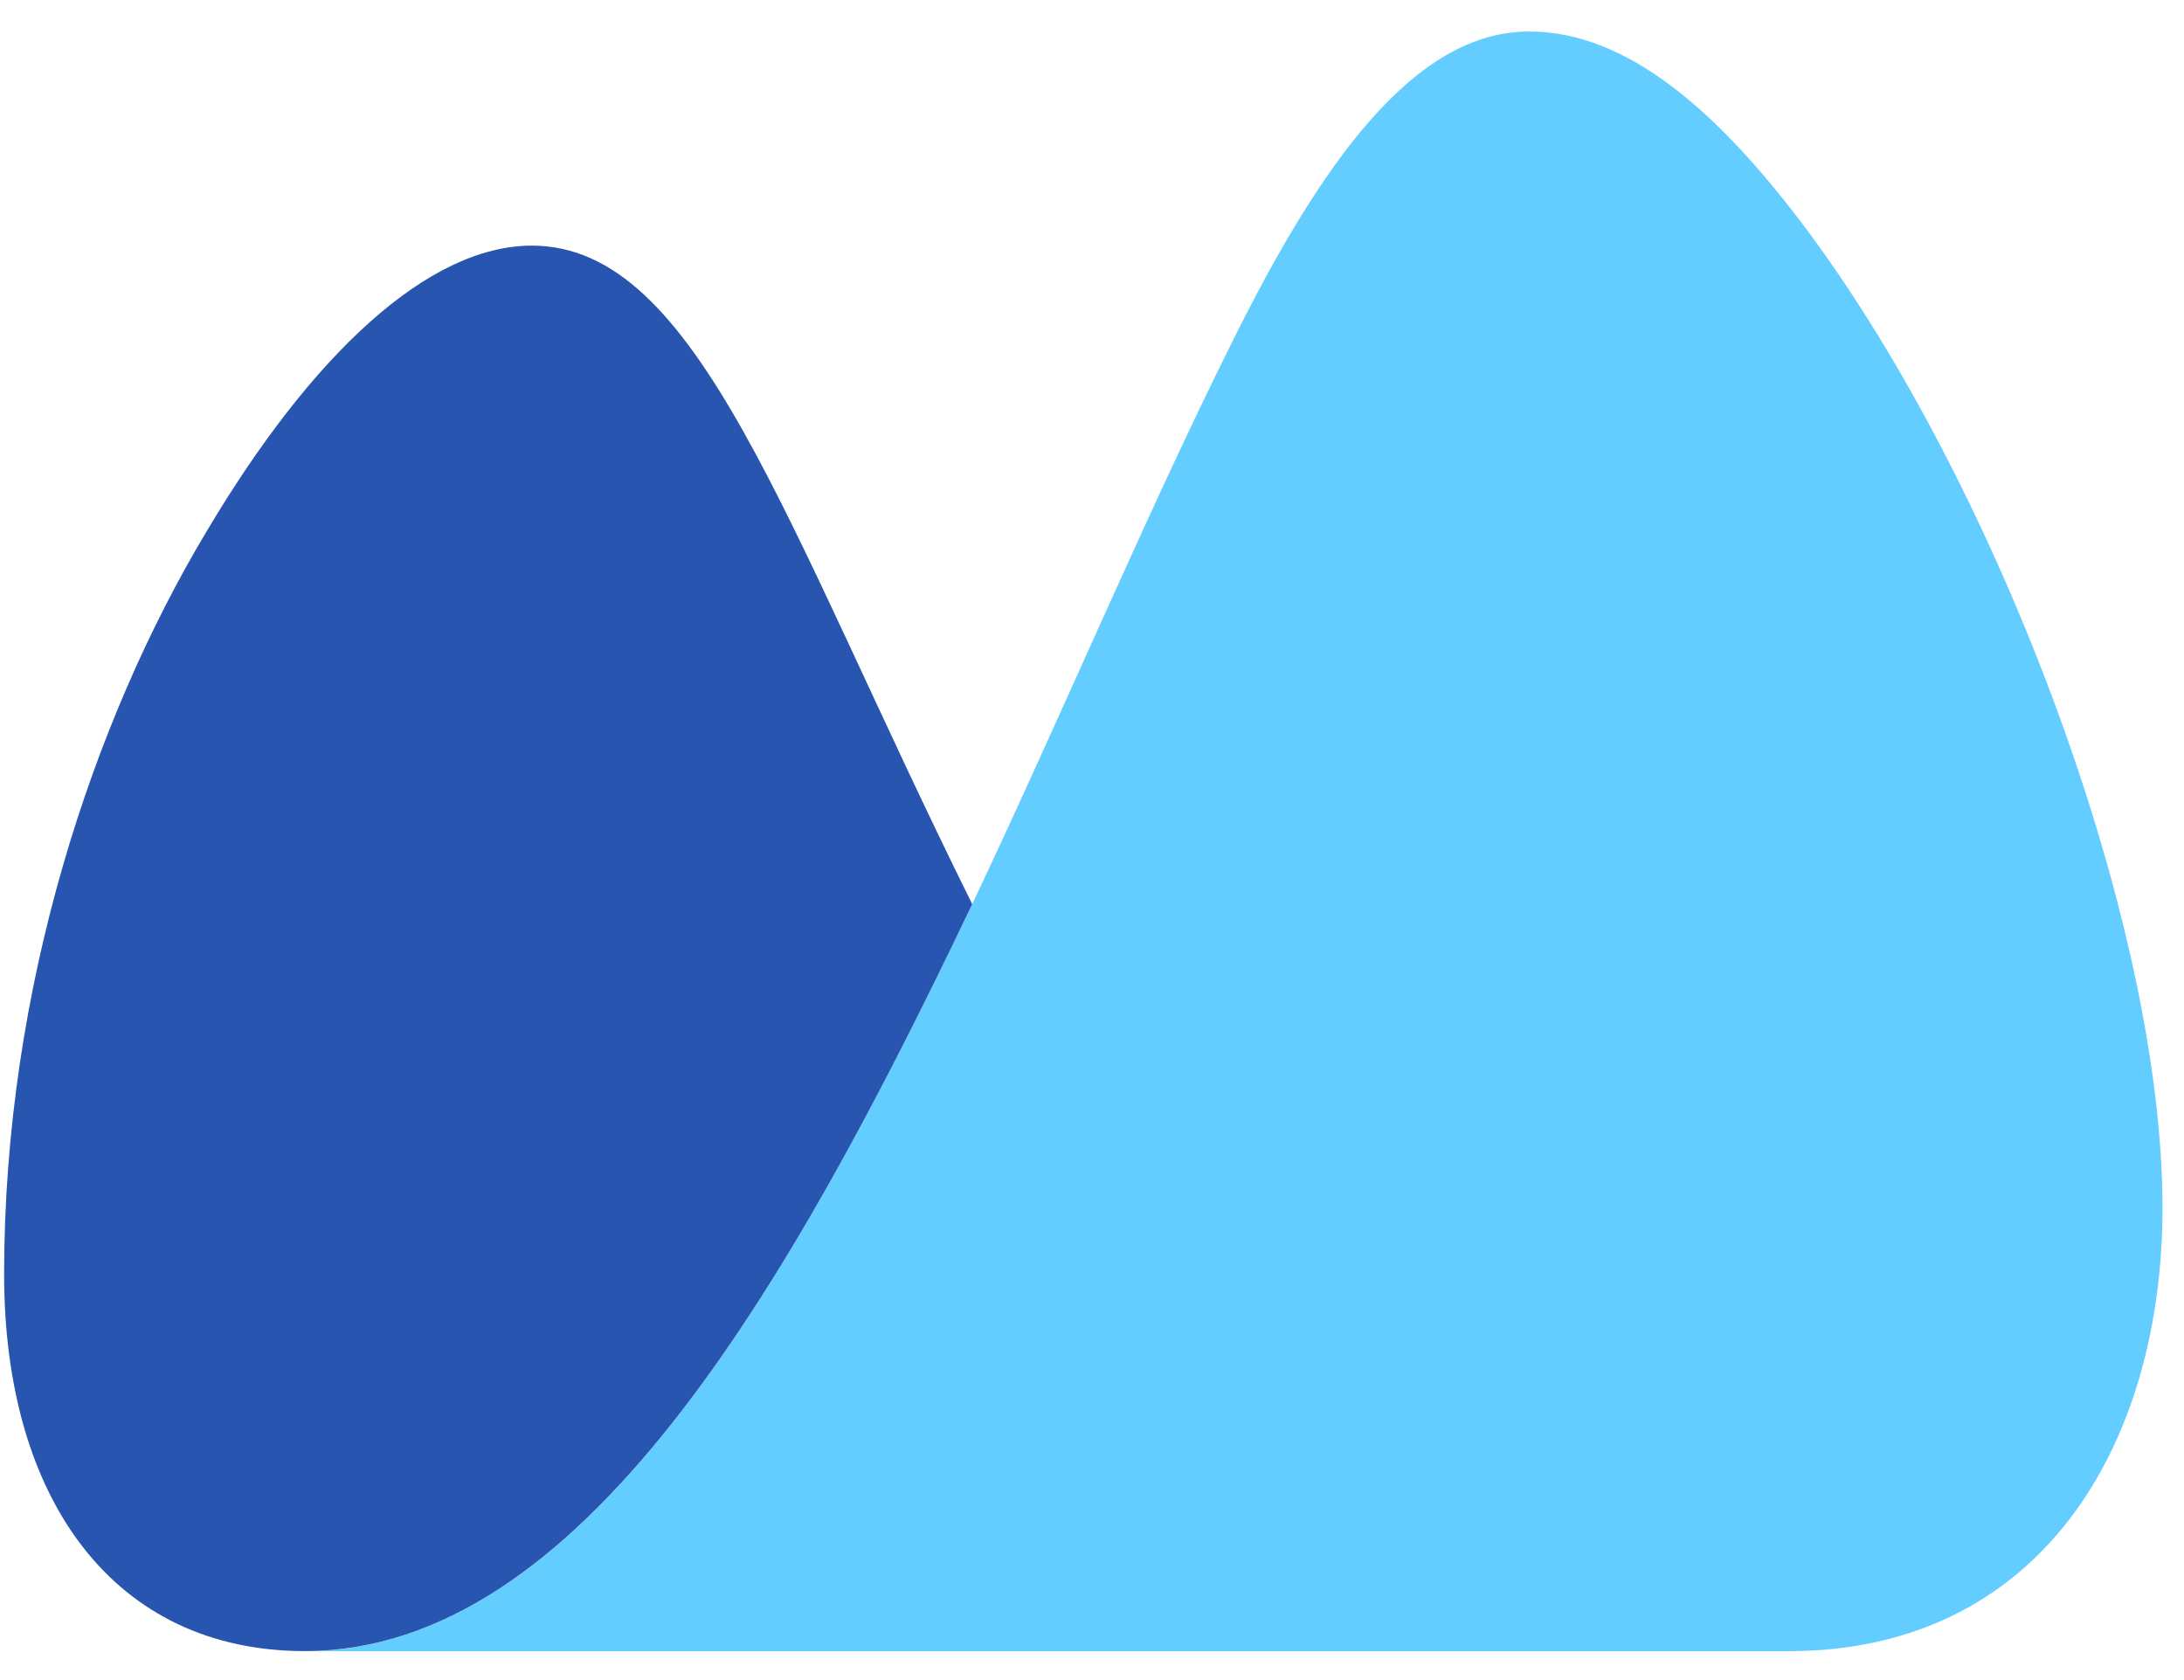
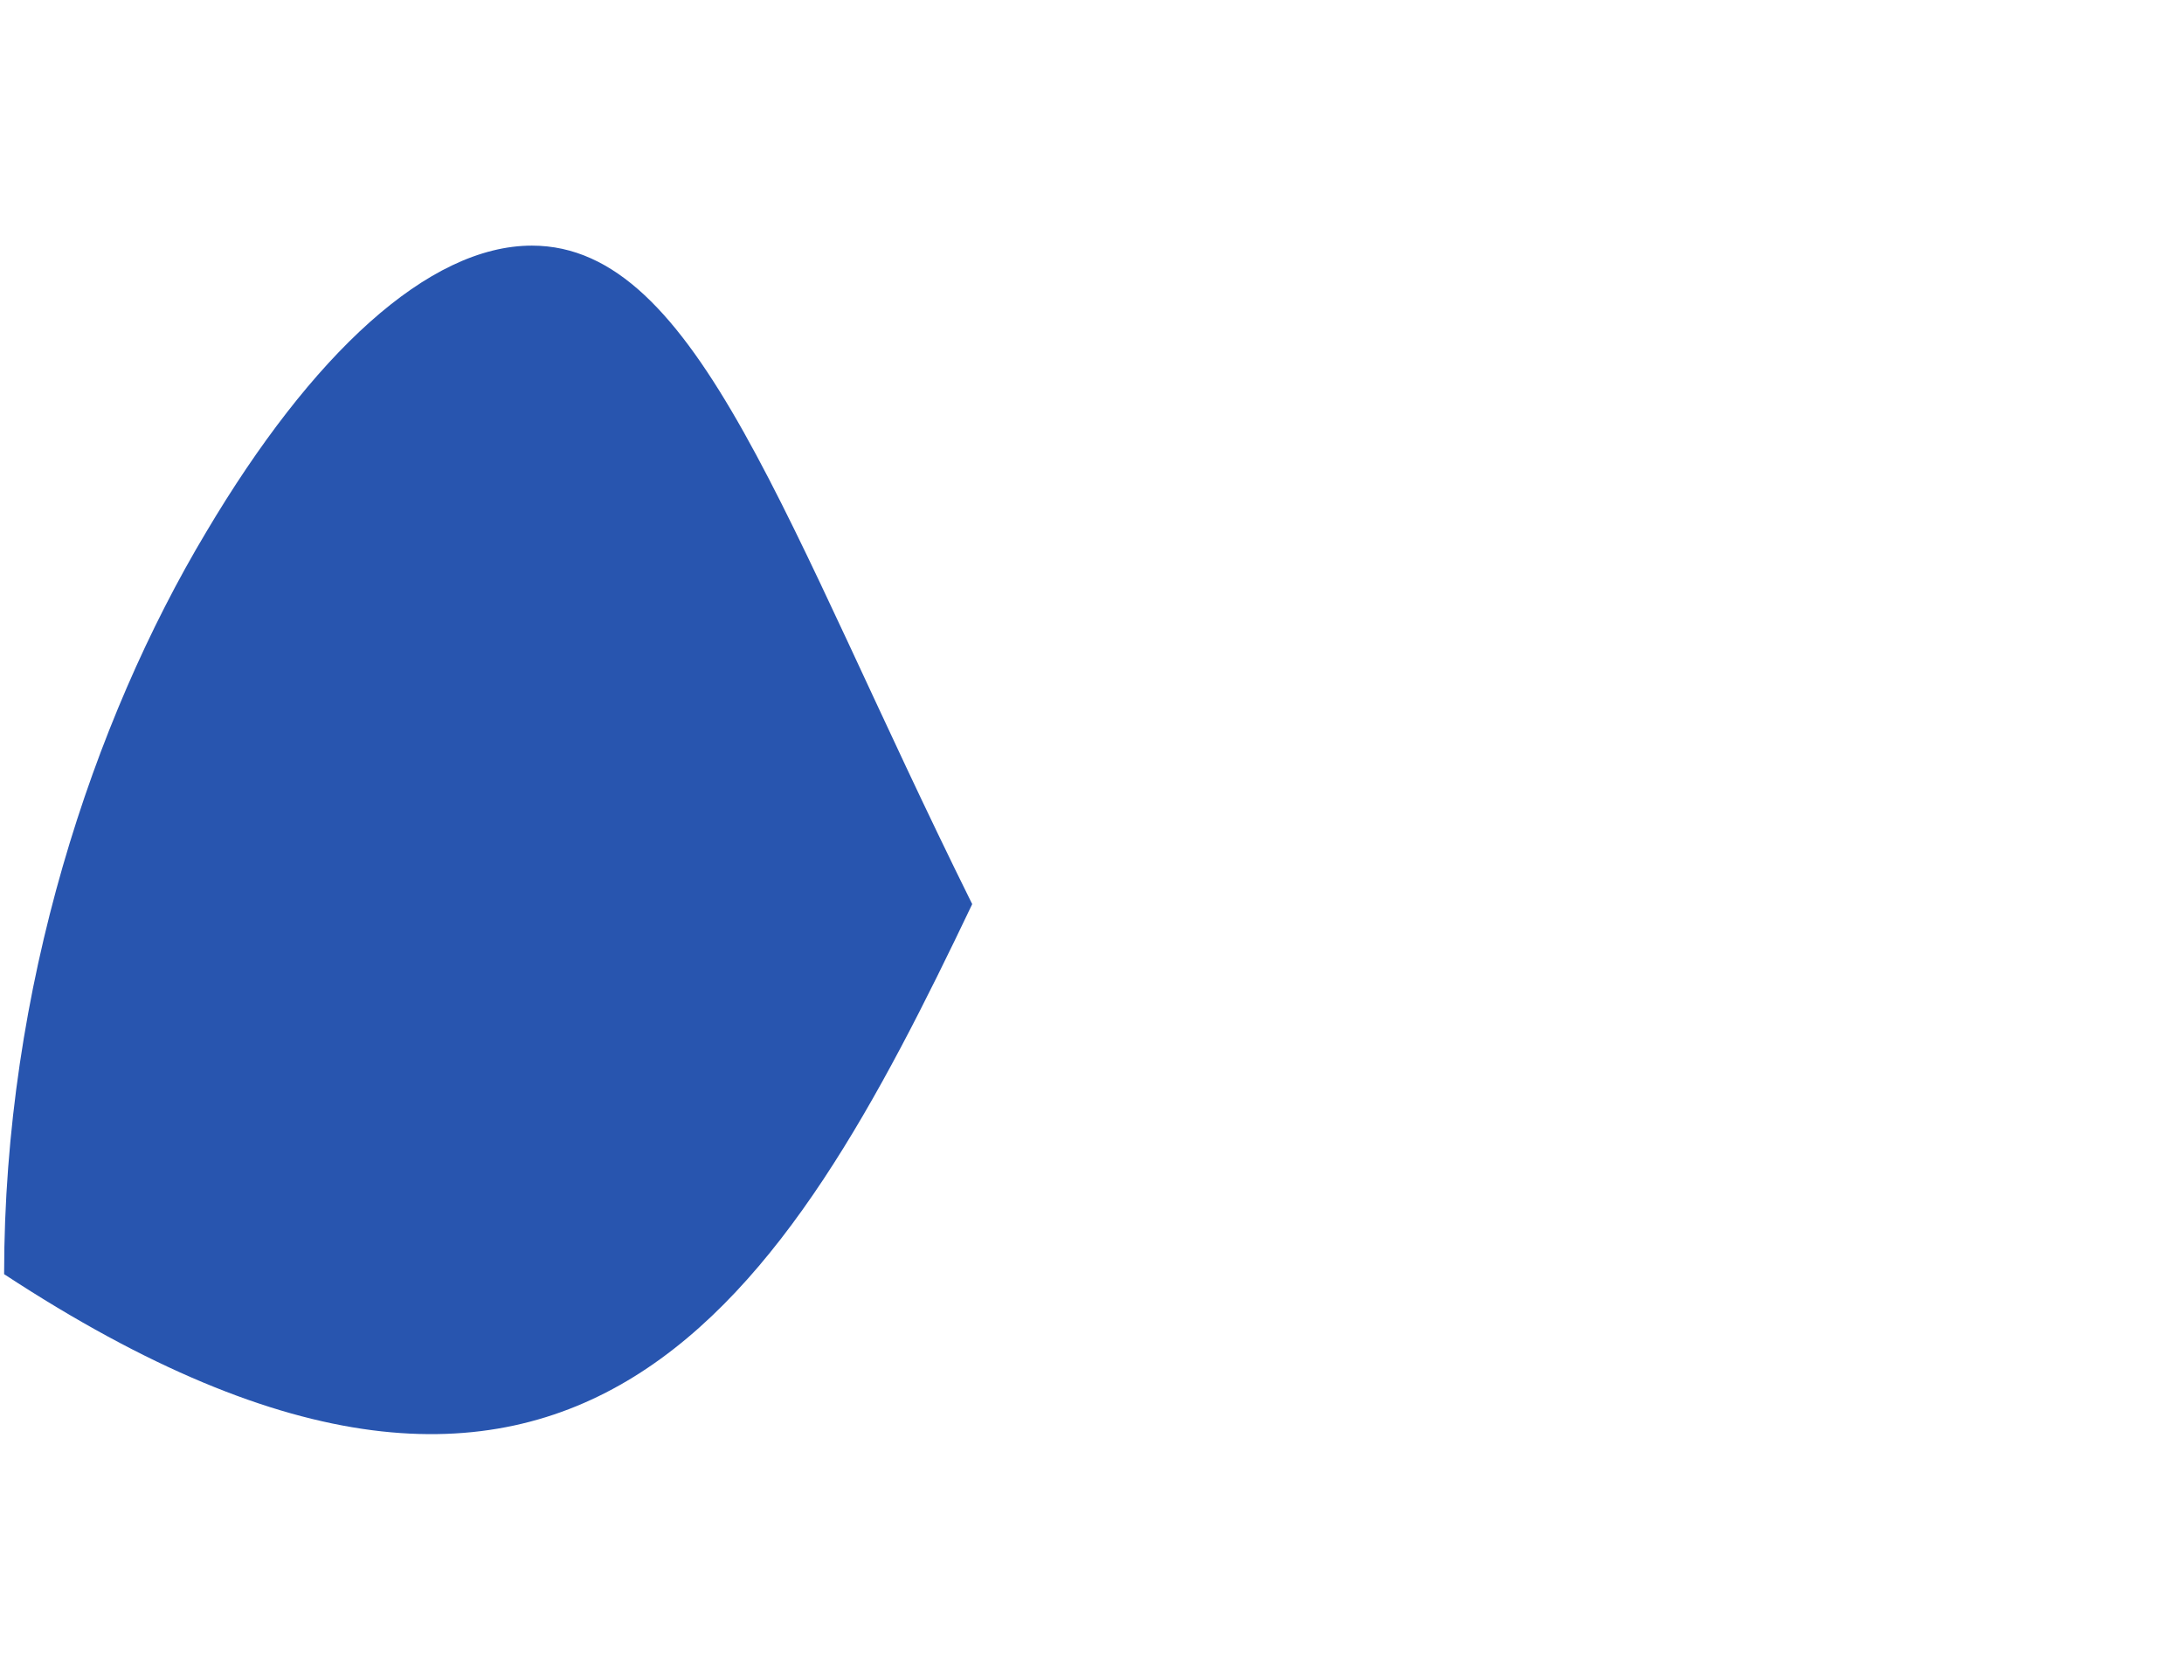
<svg xmlns="http://www.w3.org/2000/svg" width="26" height="20" viewBox="0 0 26 20" fill="none">
-   <path fill-rule="evenodd" clip-rule="evenodd" d="M3.627 19.656C6.892 19.656 9.361 15.405 11.574 10.763C12.639 8.513 13.632 6.156 14.626 4.157C15.716 1.94 16.835 0.375 18.204 0.375C19.364 0.375 20.456 1.312 21.543 2.78C23.797 5.829 25.744 10.992 25.744 14.378C25.744 17.214 24.284 19.656 21.292 19.656H3.627Z" fill="#64CDFF" />
-   <path fill-rule="evenodd" clip-rule="evenodd" d="M11.574 10.763C9.331 6.241 8.316 2.924 6.332 2.924C5.099 2.924 3.711 4.216 2.454 6.335C1.108 8.583 0.049 11.754 0.049 15.168C0.049 17.863 1.368 19.655 3.627 19.655C6.892 19.655 9.361 15.404 11.574 10.763Z" fill="#2855AF" />
+   <path fill-rule="evenodd" clip-rule="evenodd" d="M11.574 10.763C9.331 6.241 8.316 2.924 6.332 2.924C5.099 2.924 3.711 4.216 2.454 6.335C1.108 8.583 0.049 11.754 0.049 15.168C6.892 19.655 9.361 15.404 11.574 10.763Z" fill="#2855AF" />
</svg>